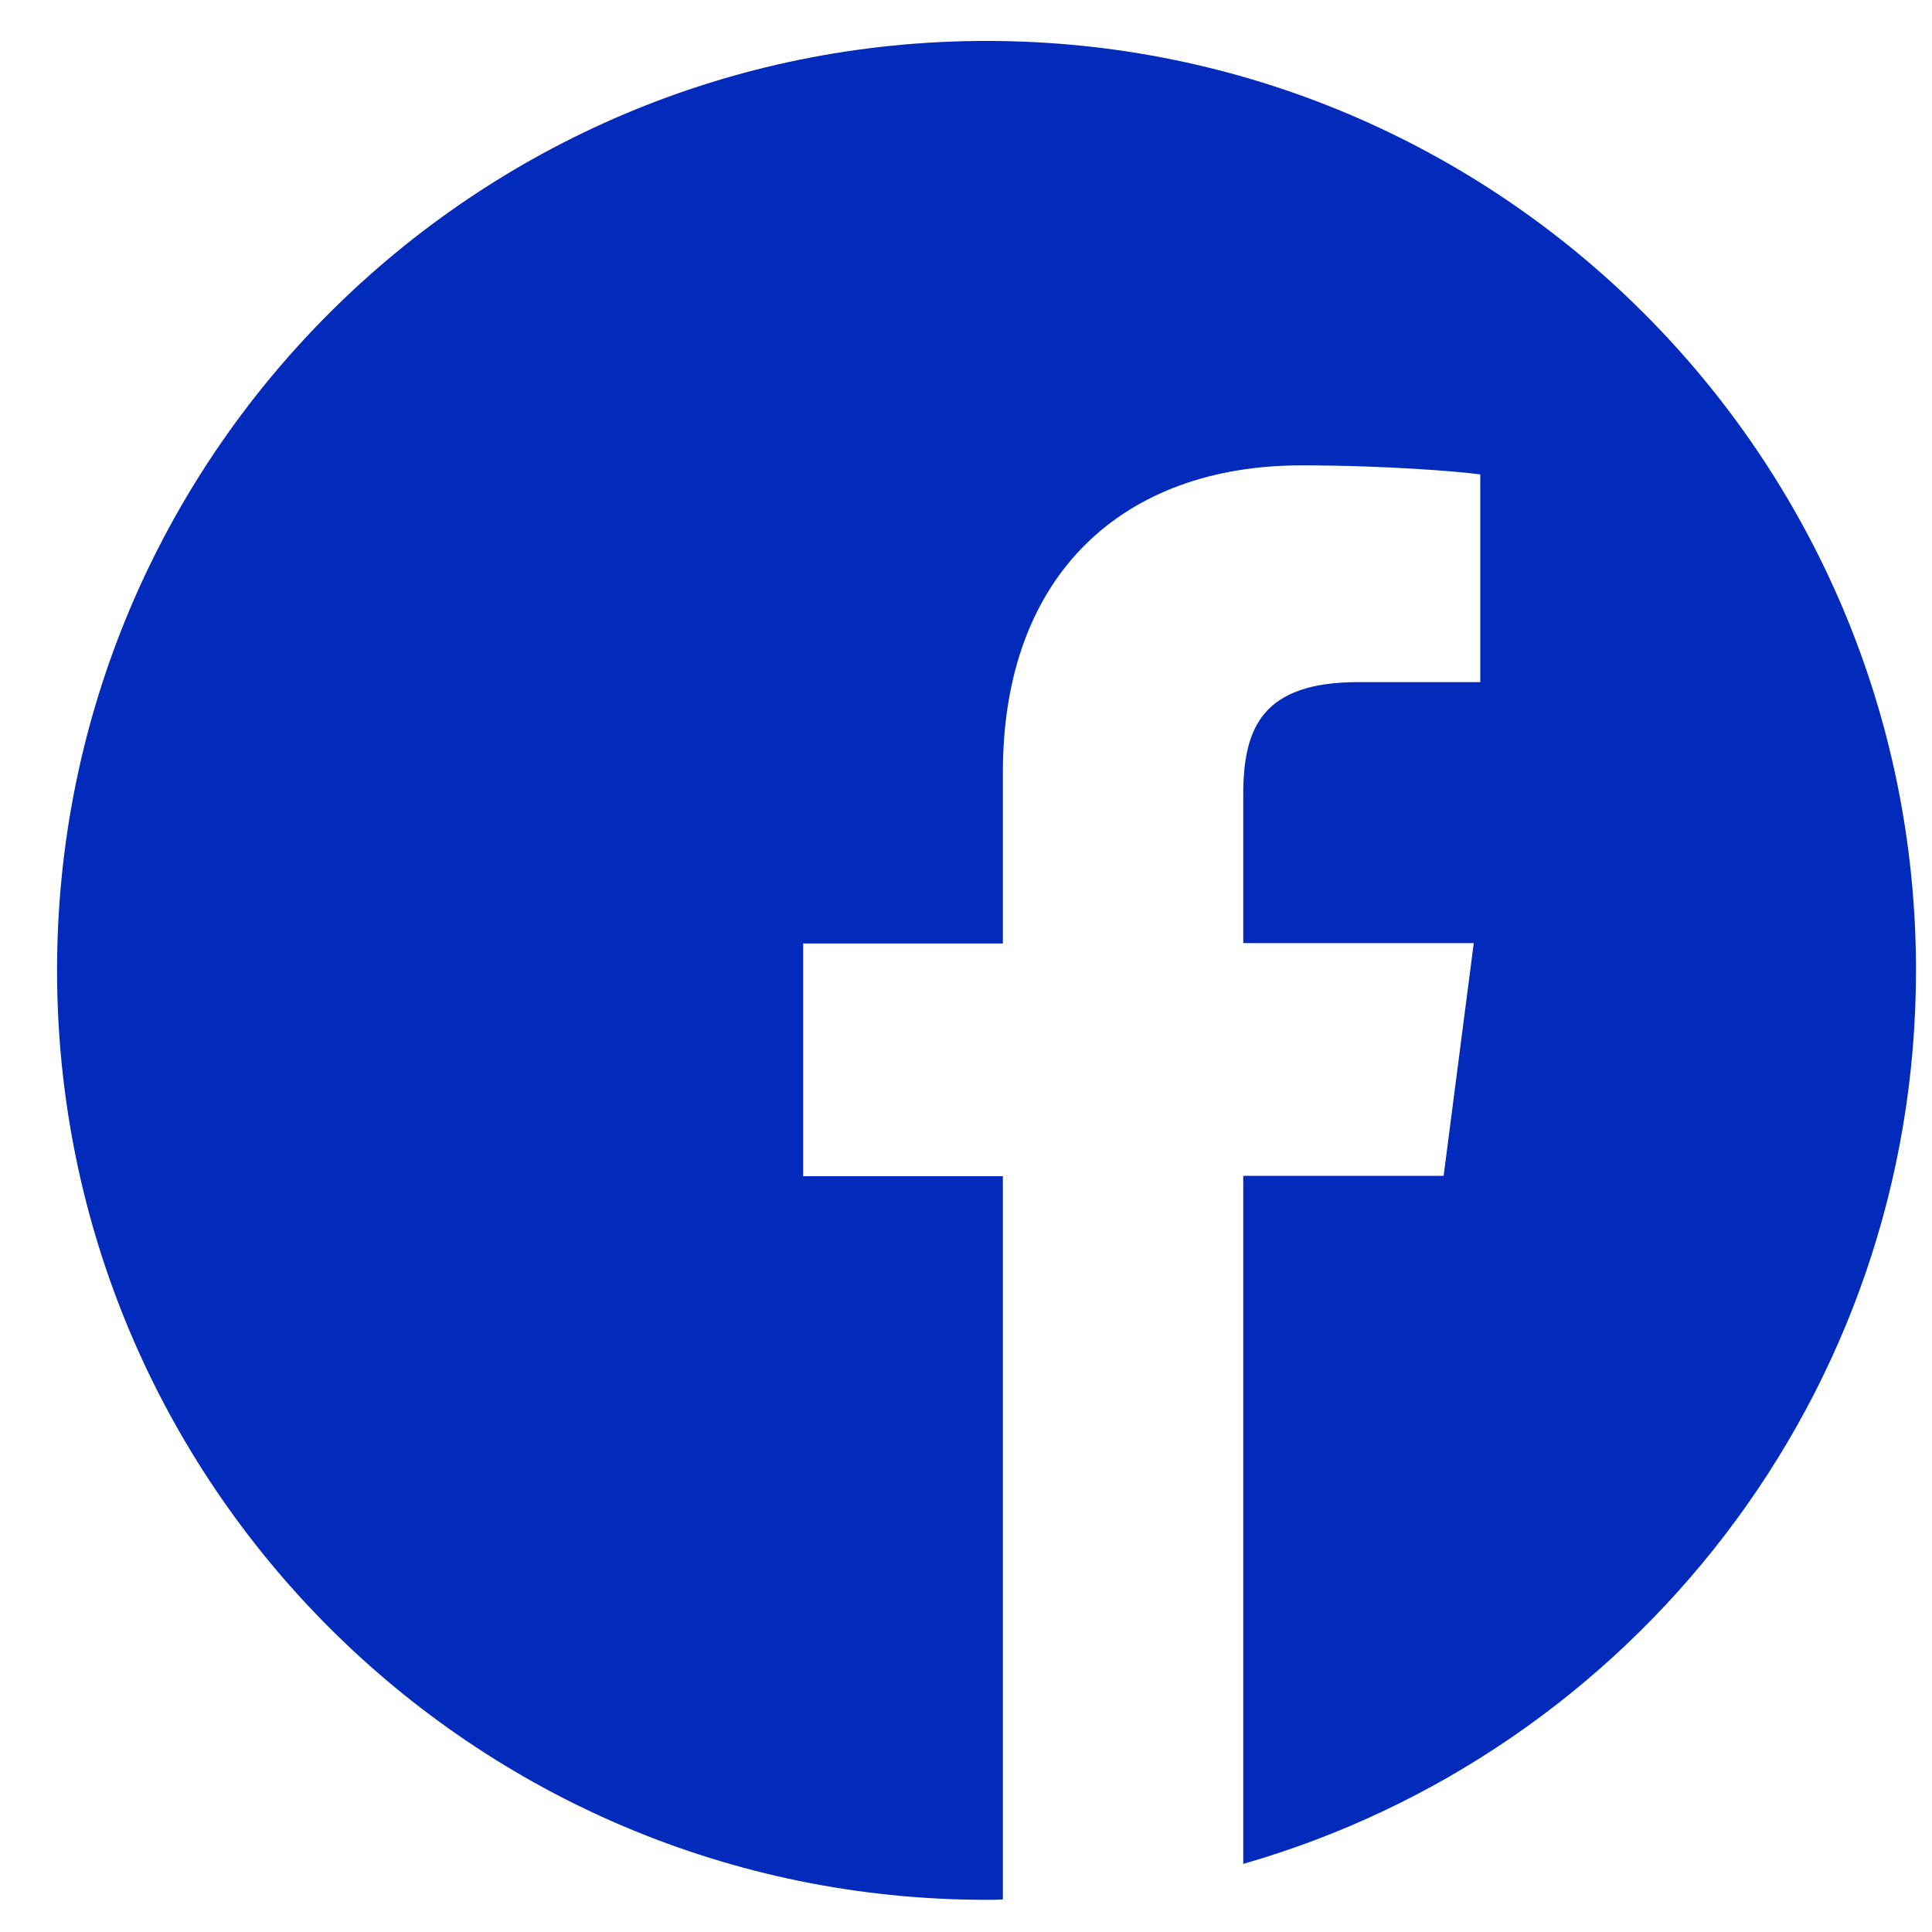
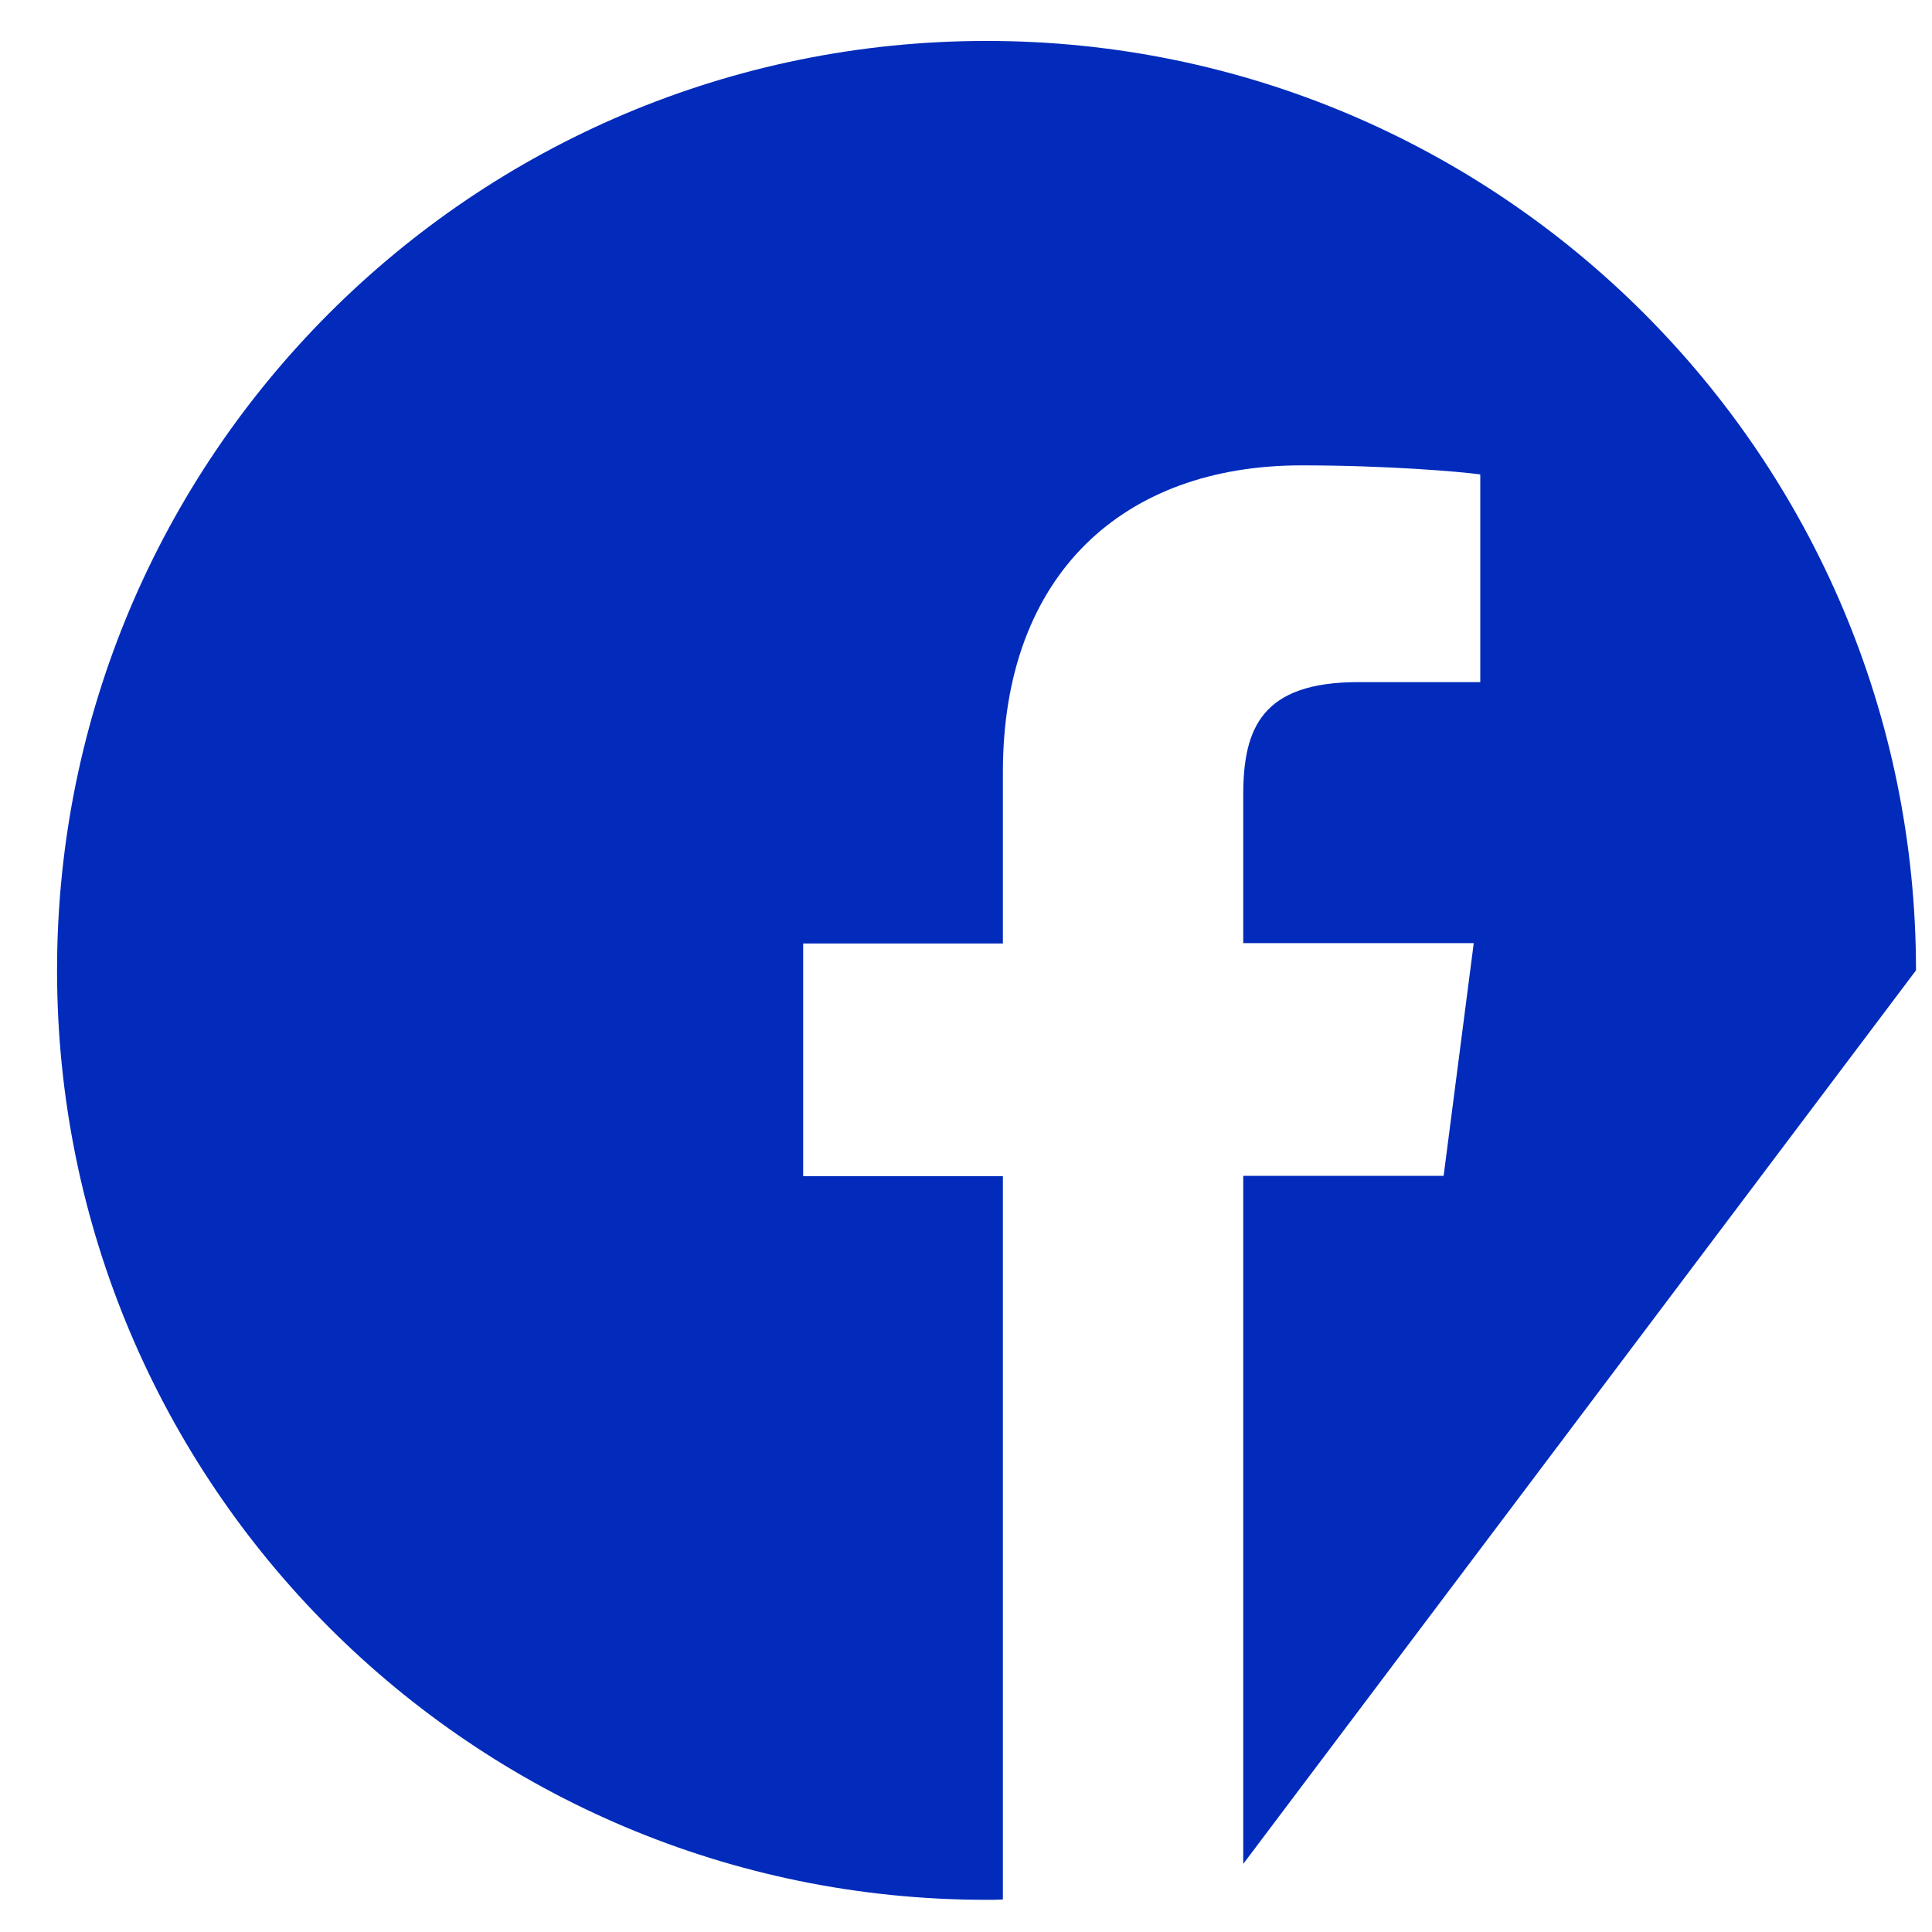
<svg xmlns="http://www.w3.org/2000/svg" width="32" height="32" viewBox="0 0 32 32" fill="none">
-   <path d="M31.735 16.072C31.735 7.569 24.843 0.678 16.34 0.678C7.837 0.678 0.945 7.569 0.945 16.072C0.945 24.576 7.837 31.467 16.34 31.467C16.43 31.467 16.52 31.467 16.611 31.461V19.482H13.303V15.627H16.611V12.789C16.611 9.5 18.619 7.708 21.554 7.708C22.961 7.708 24.17 7.81 24.518 7.858V11.298H22.498C20.904 11.298 20.592 12.055 20.592 13.168V15.621H24.41L23.911 19.476H20.592V30.872C27.026 29.026 31.735 23.102 31.735 16.072Z" fill="#022BBB" />
+   <path d="M31.735 16.072C31.735 7.569 24.843 0.678 16.34 0.678C7.837 0.678 0.945 7.569 0.945 16.072C0.945 24.576 7.837 31.467 16.34 31.467C16.43 31.467 16.52 31.467 16.611 31.461V19.482H13.303V15.627H16.611V12.789C16.611 9.5 18.619 7.708 21.554 7.708C22.961 7.708 24.17 7.81 24.518 7.858V11.298H22.498C20.904 11.298 20.592 12.055 20.592 13.168V15.621H24.41L23.911 19.476H20.592V30.872Z" fill="#022BBB" />
</svg>